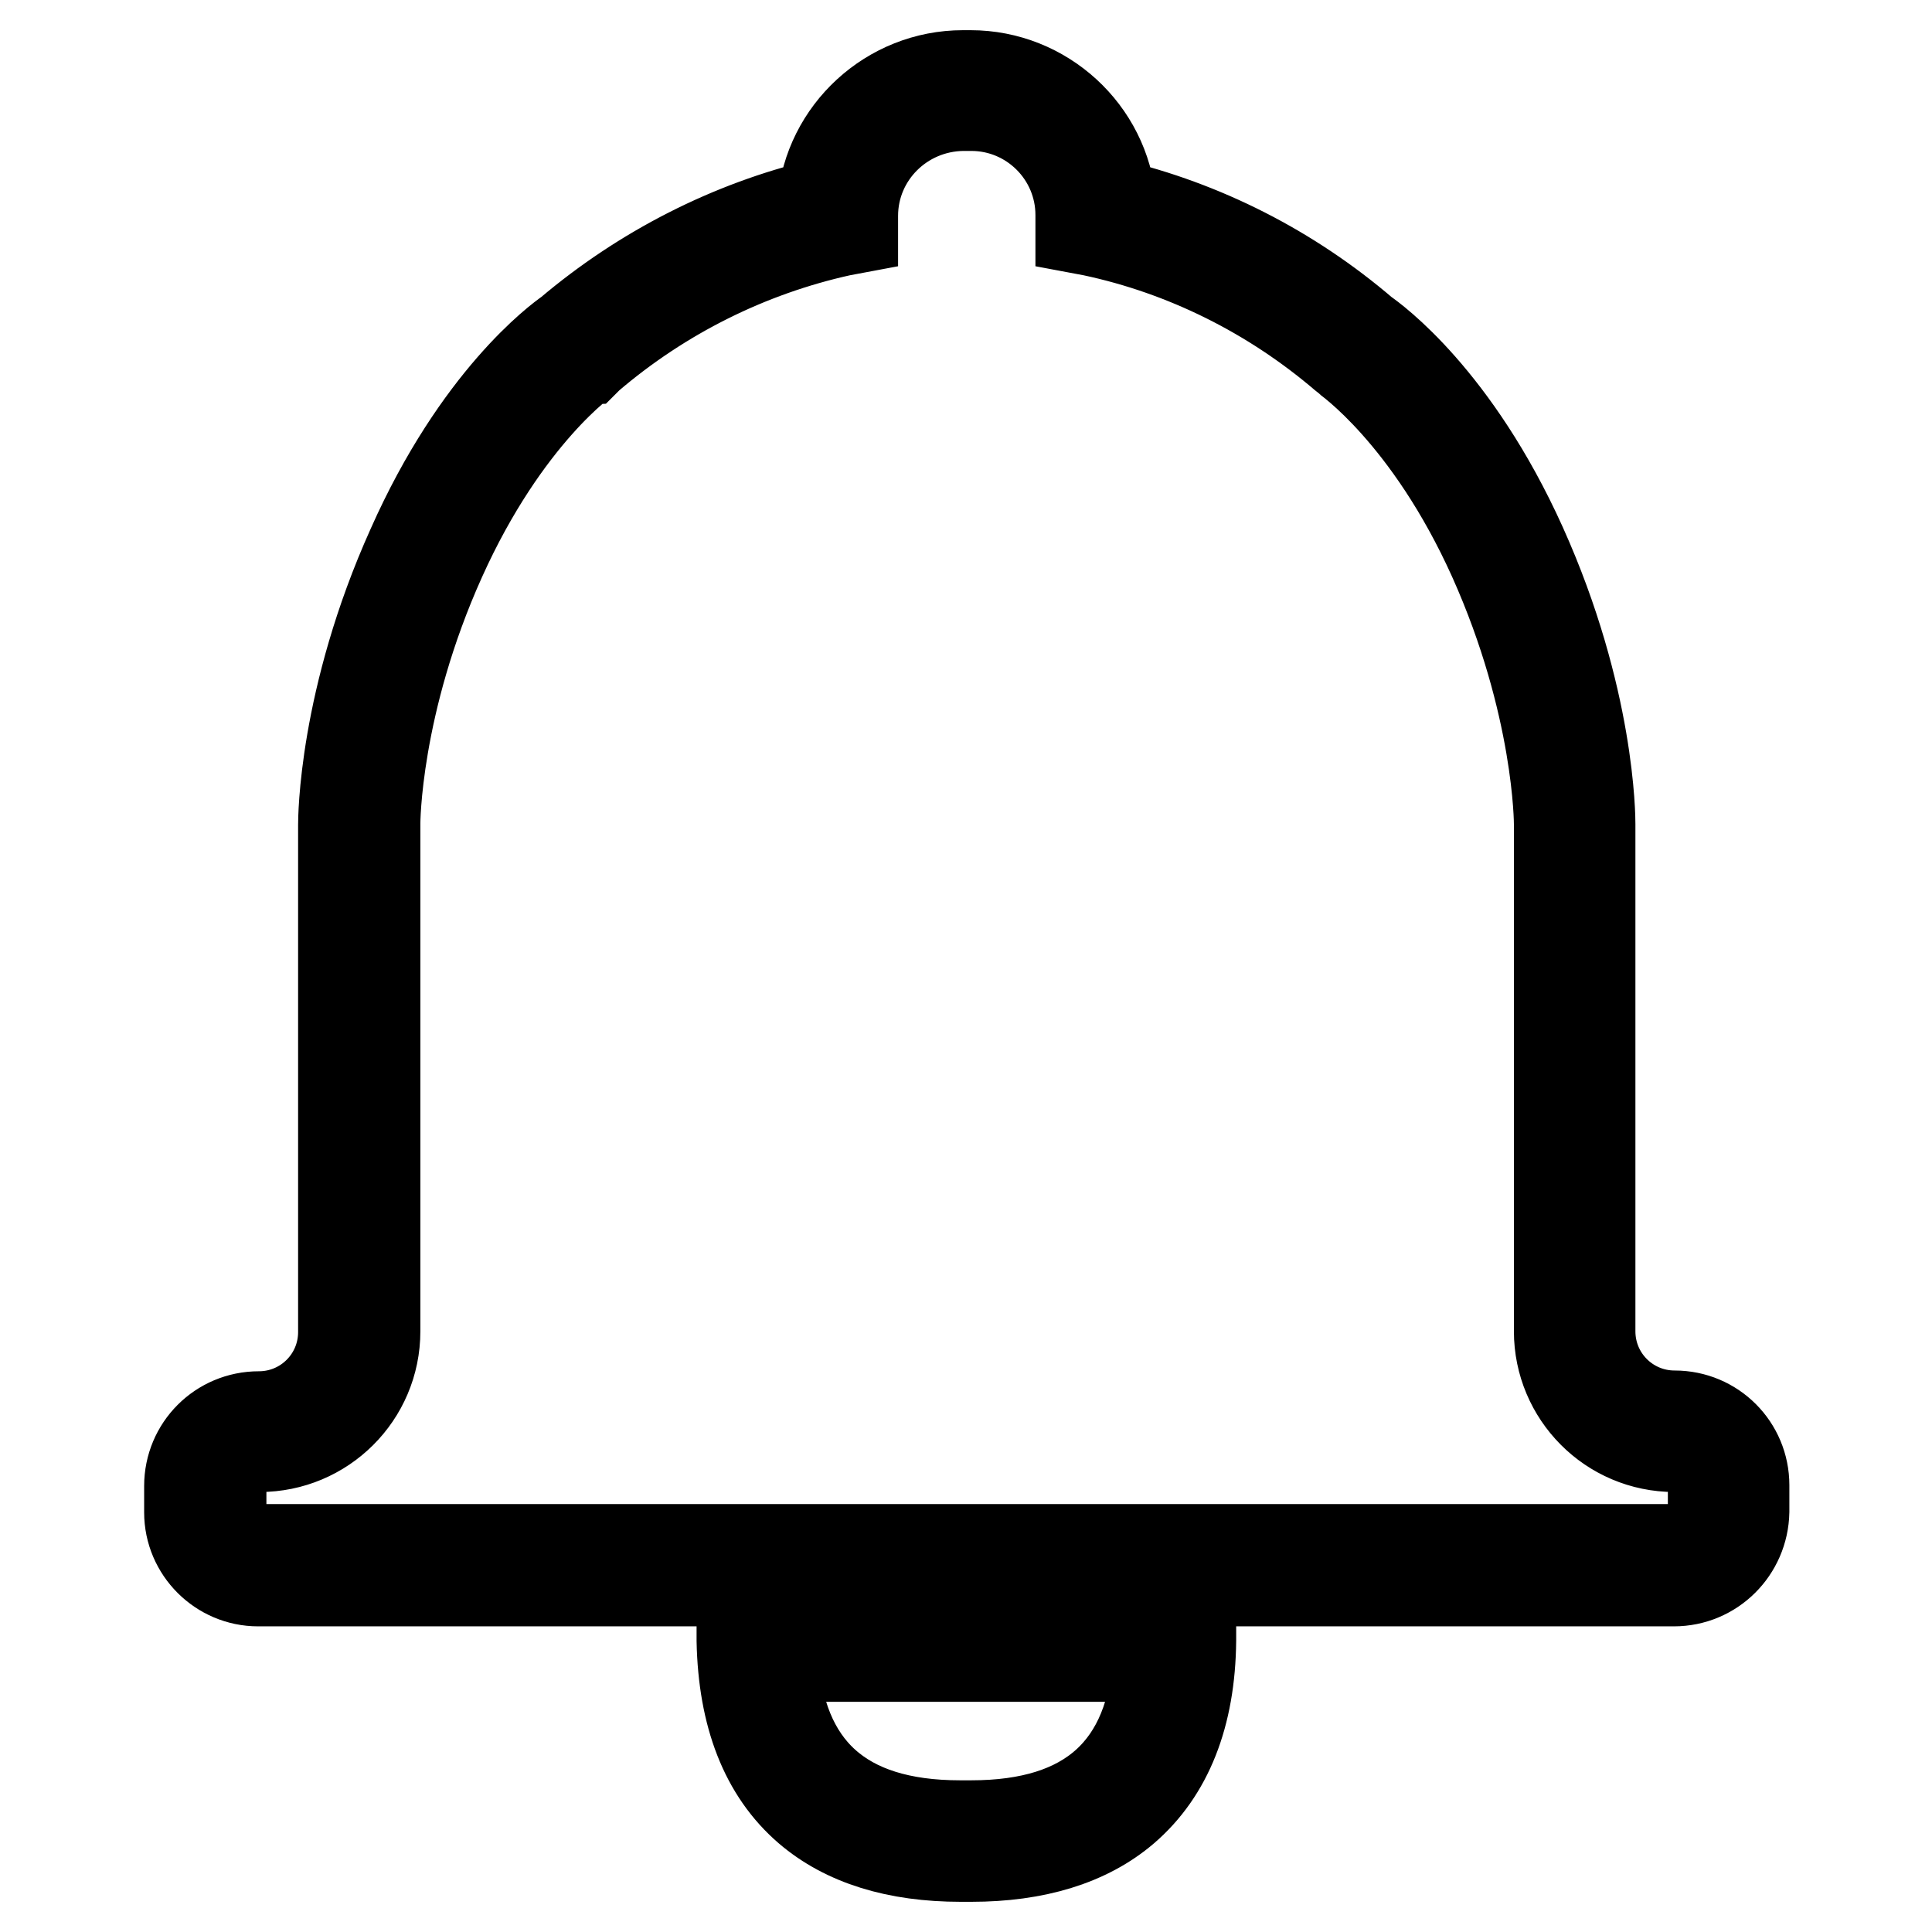
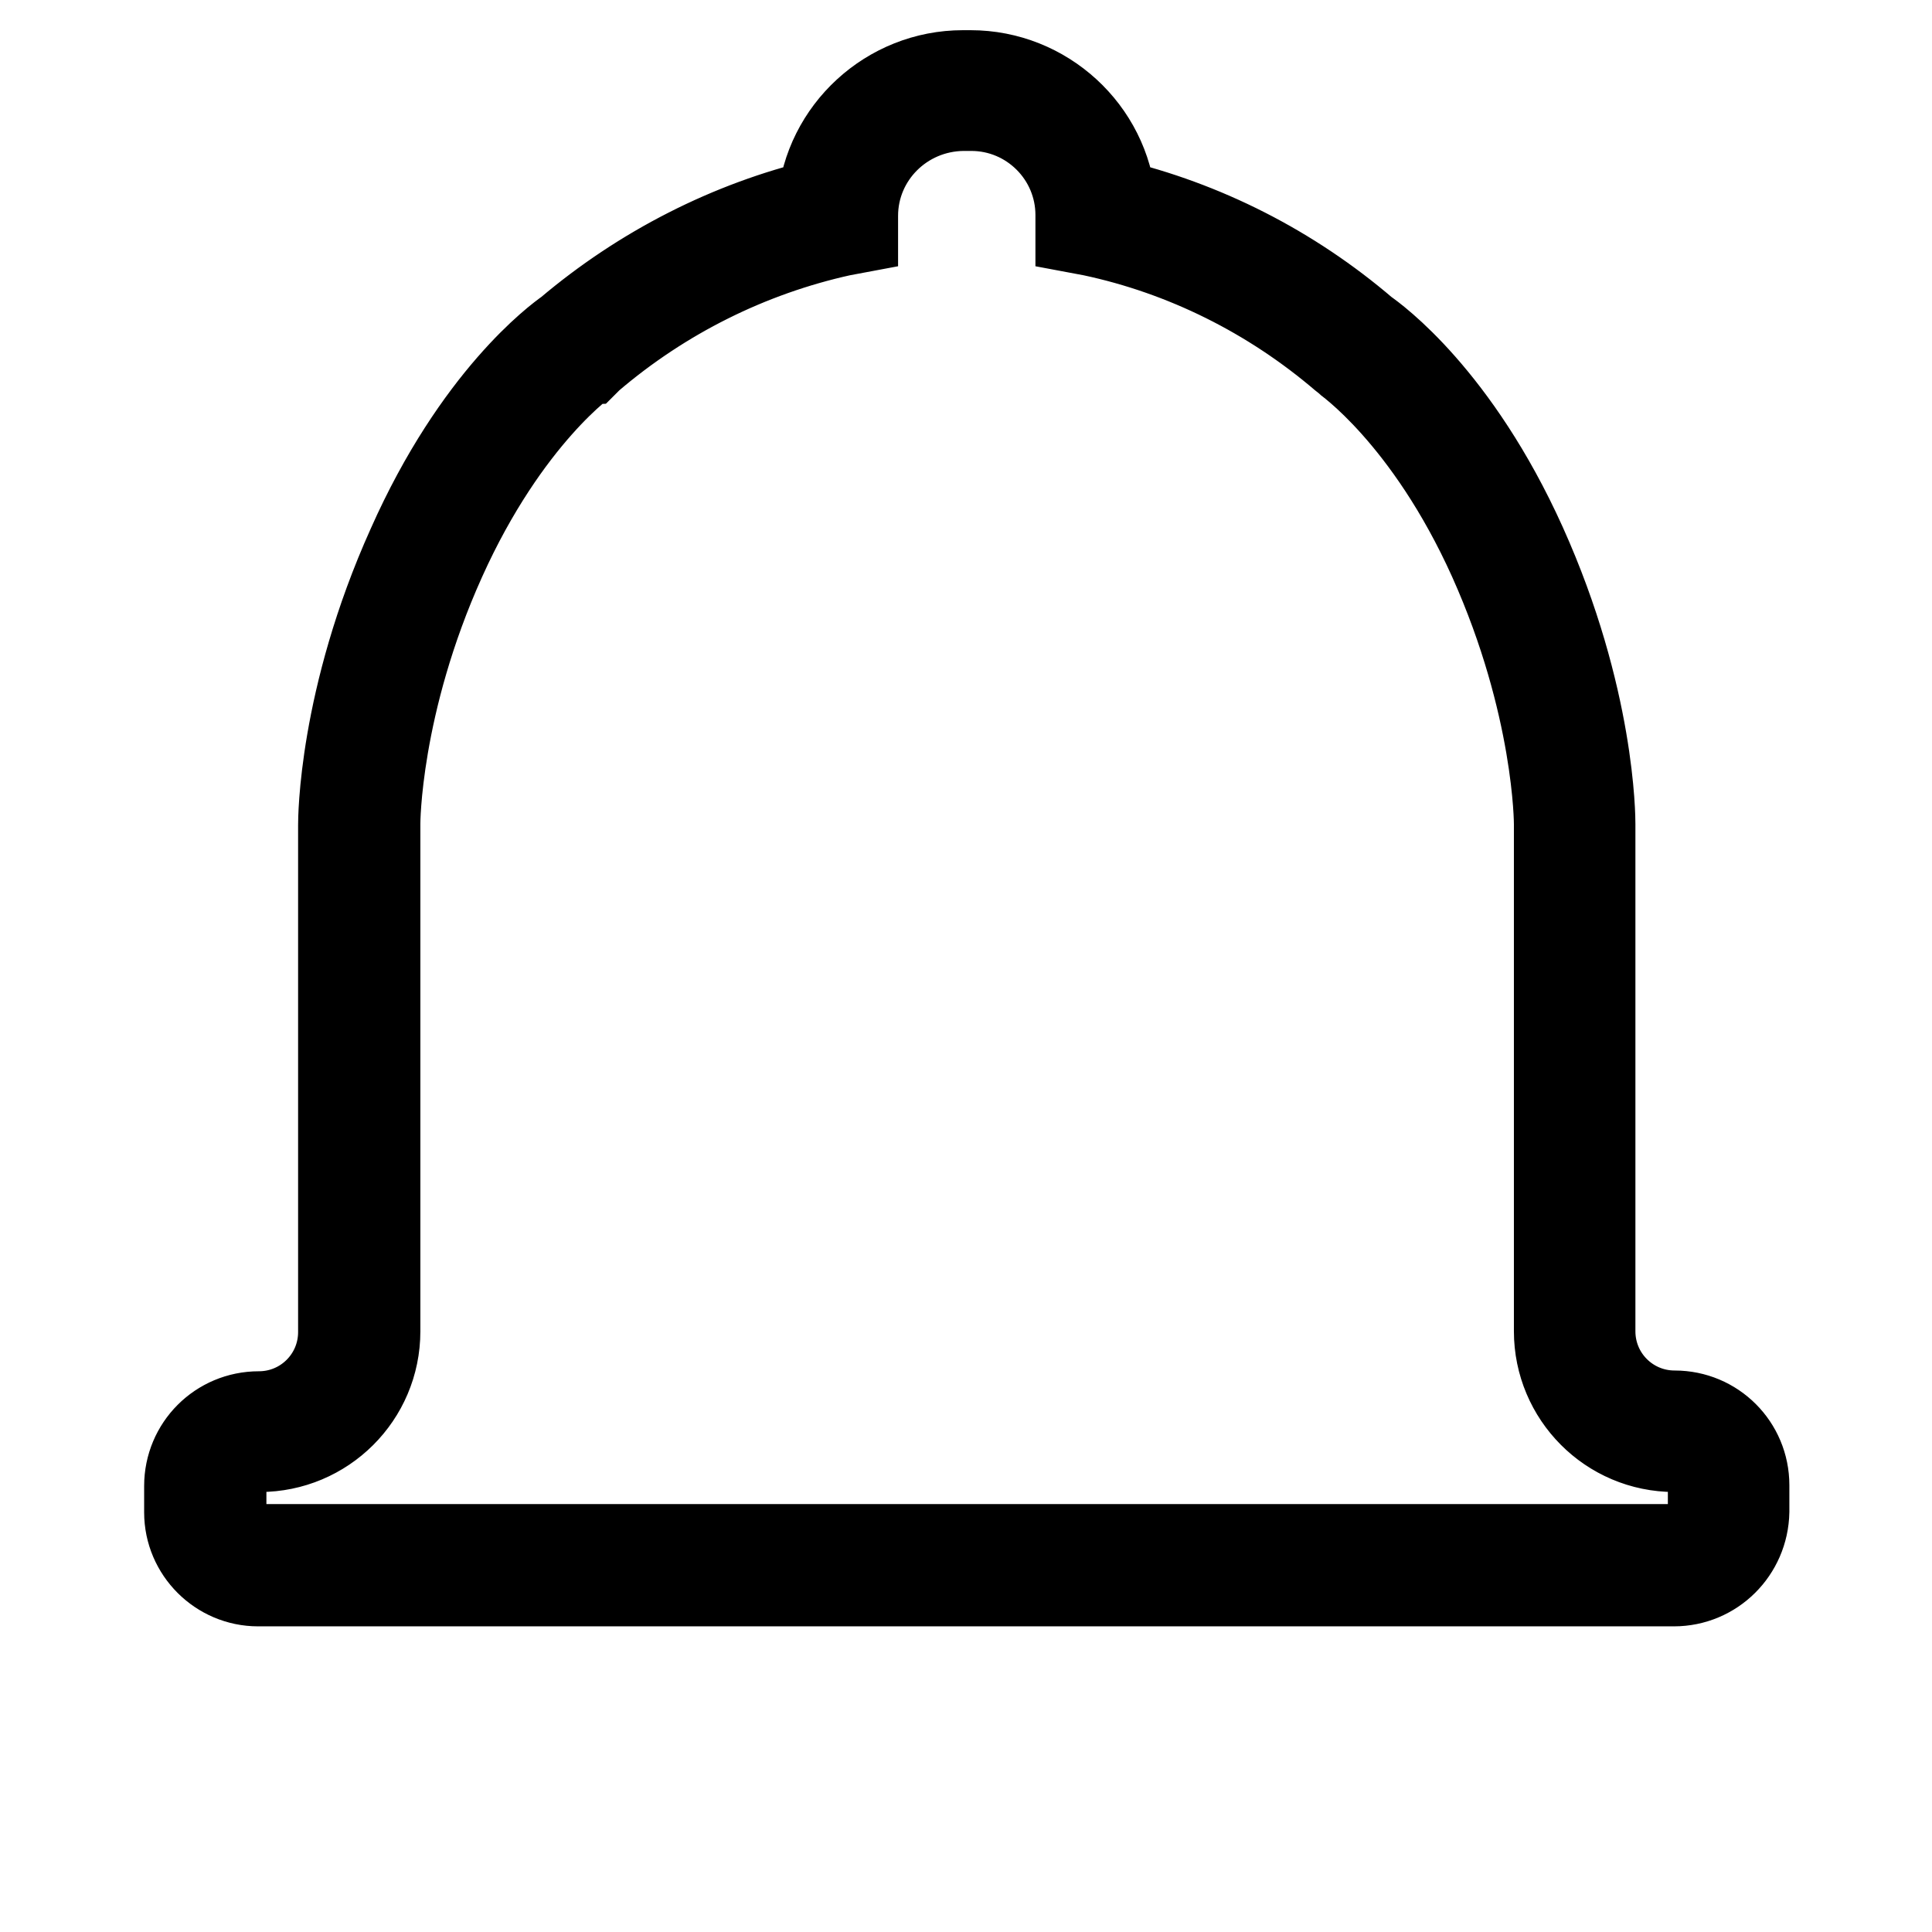
<svg xmlns="http://www.w3.org/2000/svg" version="1.1" x="0px" y="0px" viewBox="0 0 256 256" enable-background="new 0 0 256 256" xml:space="preserve">
  <g>
    <g>
      <path stroke-width="12" fill-opacity="0" stroke="#000000" d="M221.8,209.5H34.2c-5,0-9.1-4.1-9.1-9.1v-3.5c0-5.1,4.1-9.2,9.2-9.2c6.2,0,11.2-5,11.2-11.2v-67.2c0-0.6,0-16.6,9.1-36.8C63.3,52.9,74.1,45,75.4,44.1C85.2,35.8,96.8,29.9,109,27c0.8-9.5,8.9-17,18.6-17c0.1,0,0.3,0,0.4,0h0.1h0.1c0.1,0,0.3,0,0.4,0c9.7,0,17.8,7.5,18.6,17c12.2,2.9,23.7,8.7,33.5,17.1c1.3,0.9,12.1,8.7,20.9,28.2c9.1,20.2,9.1,36.2,9.1,36.9v67.2c0,6.2,5,11.2,11.2,11.2c5.1,0,9.2,4.1,9.2,9.2v3.5C231,205.4,226.9,209.5,221.8,209.5z M113,28.6C113,28.7,113,28.7,113,28.6v1.7l-1.6,0.3C99.2,33.3,87.7,39,78,47.3l-0.1,0.1l-0.1,0.1C77.7,47.5,67,54.9,58.4,74c-8.7,19.3-8.7,35-8.7,35.1v67.3c0,8.5-6.9,15.3-15.3,15.3c-2.8,0-5.1,2.3-5.1,5.1v3.5c0,2.7,2.2,5,5,5h187.7c2.7,0,5-2.2,5-5v-3.5c0-2.8-2.3-5.1-5.1-5.1c-8.5,0-15.3-6.9-15.3-15.3v-67.2c0-0.2,0-15.8-8.7-35.2c-8.6-19.1-19.4-26.5-19.5-26.6l-0.1-0.1l-0.1-0.1c-9.7-8.3-21.2-14-33.4-16.6l-1.6-0.3v-1.8c0-8-6.5-14.5-14.5-14.5c-0.1,0-0.2,0-0.2,0H128h-0.2c-0.1,0-0.2,0-0.2,0C119.5,14.1,113,20.6,113,28.6z" />
-       <path stroke-width="12" fill-opacity="0" stroke="#000000" d="M128.7,246c-0.2,0-0.5,0-0.7,0s-0.5,0-0.7,0c-8.5,0-15.3-2.1-20.2-6.3c-5.7-4.9-8.6-12.4-8.8-22.3l0-2.1h59.5l0,2.1c-0.1,9.9-3.1,17.4-8.8,22.3C144.1,243.9,137.2,246,128.7,246z M128,241.9L128,241.9c0.3,0,0.5,0,0.7,0c15.6,0,23.9-7.5,24.8-22.4h-51.1c0.9,14.9,9.2,22.4,24.8,22.4C127.5,241.9,127.7,241.9,128,241.9L128,241.9z" />
    </g>
  </g>
</svg>